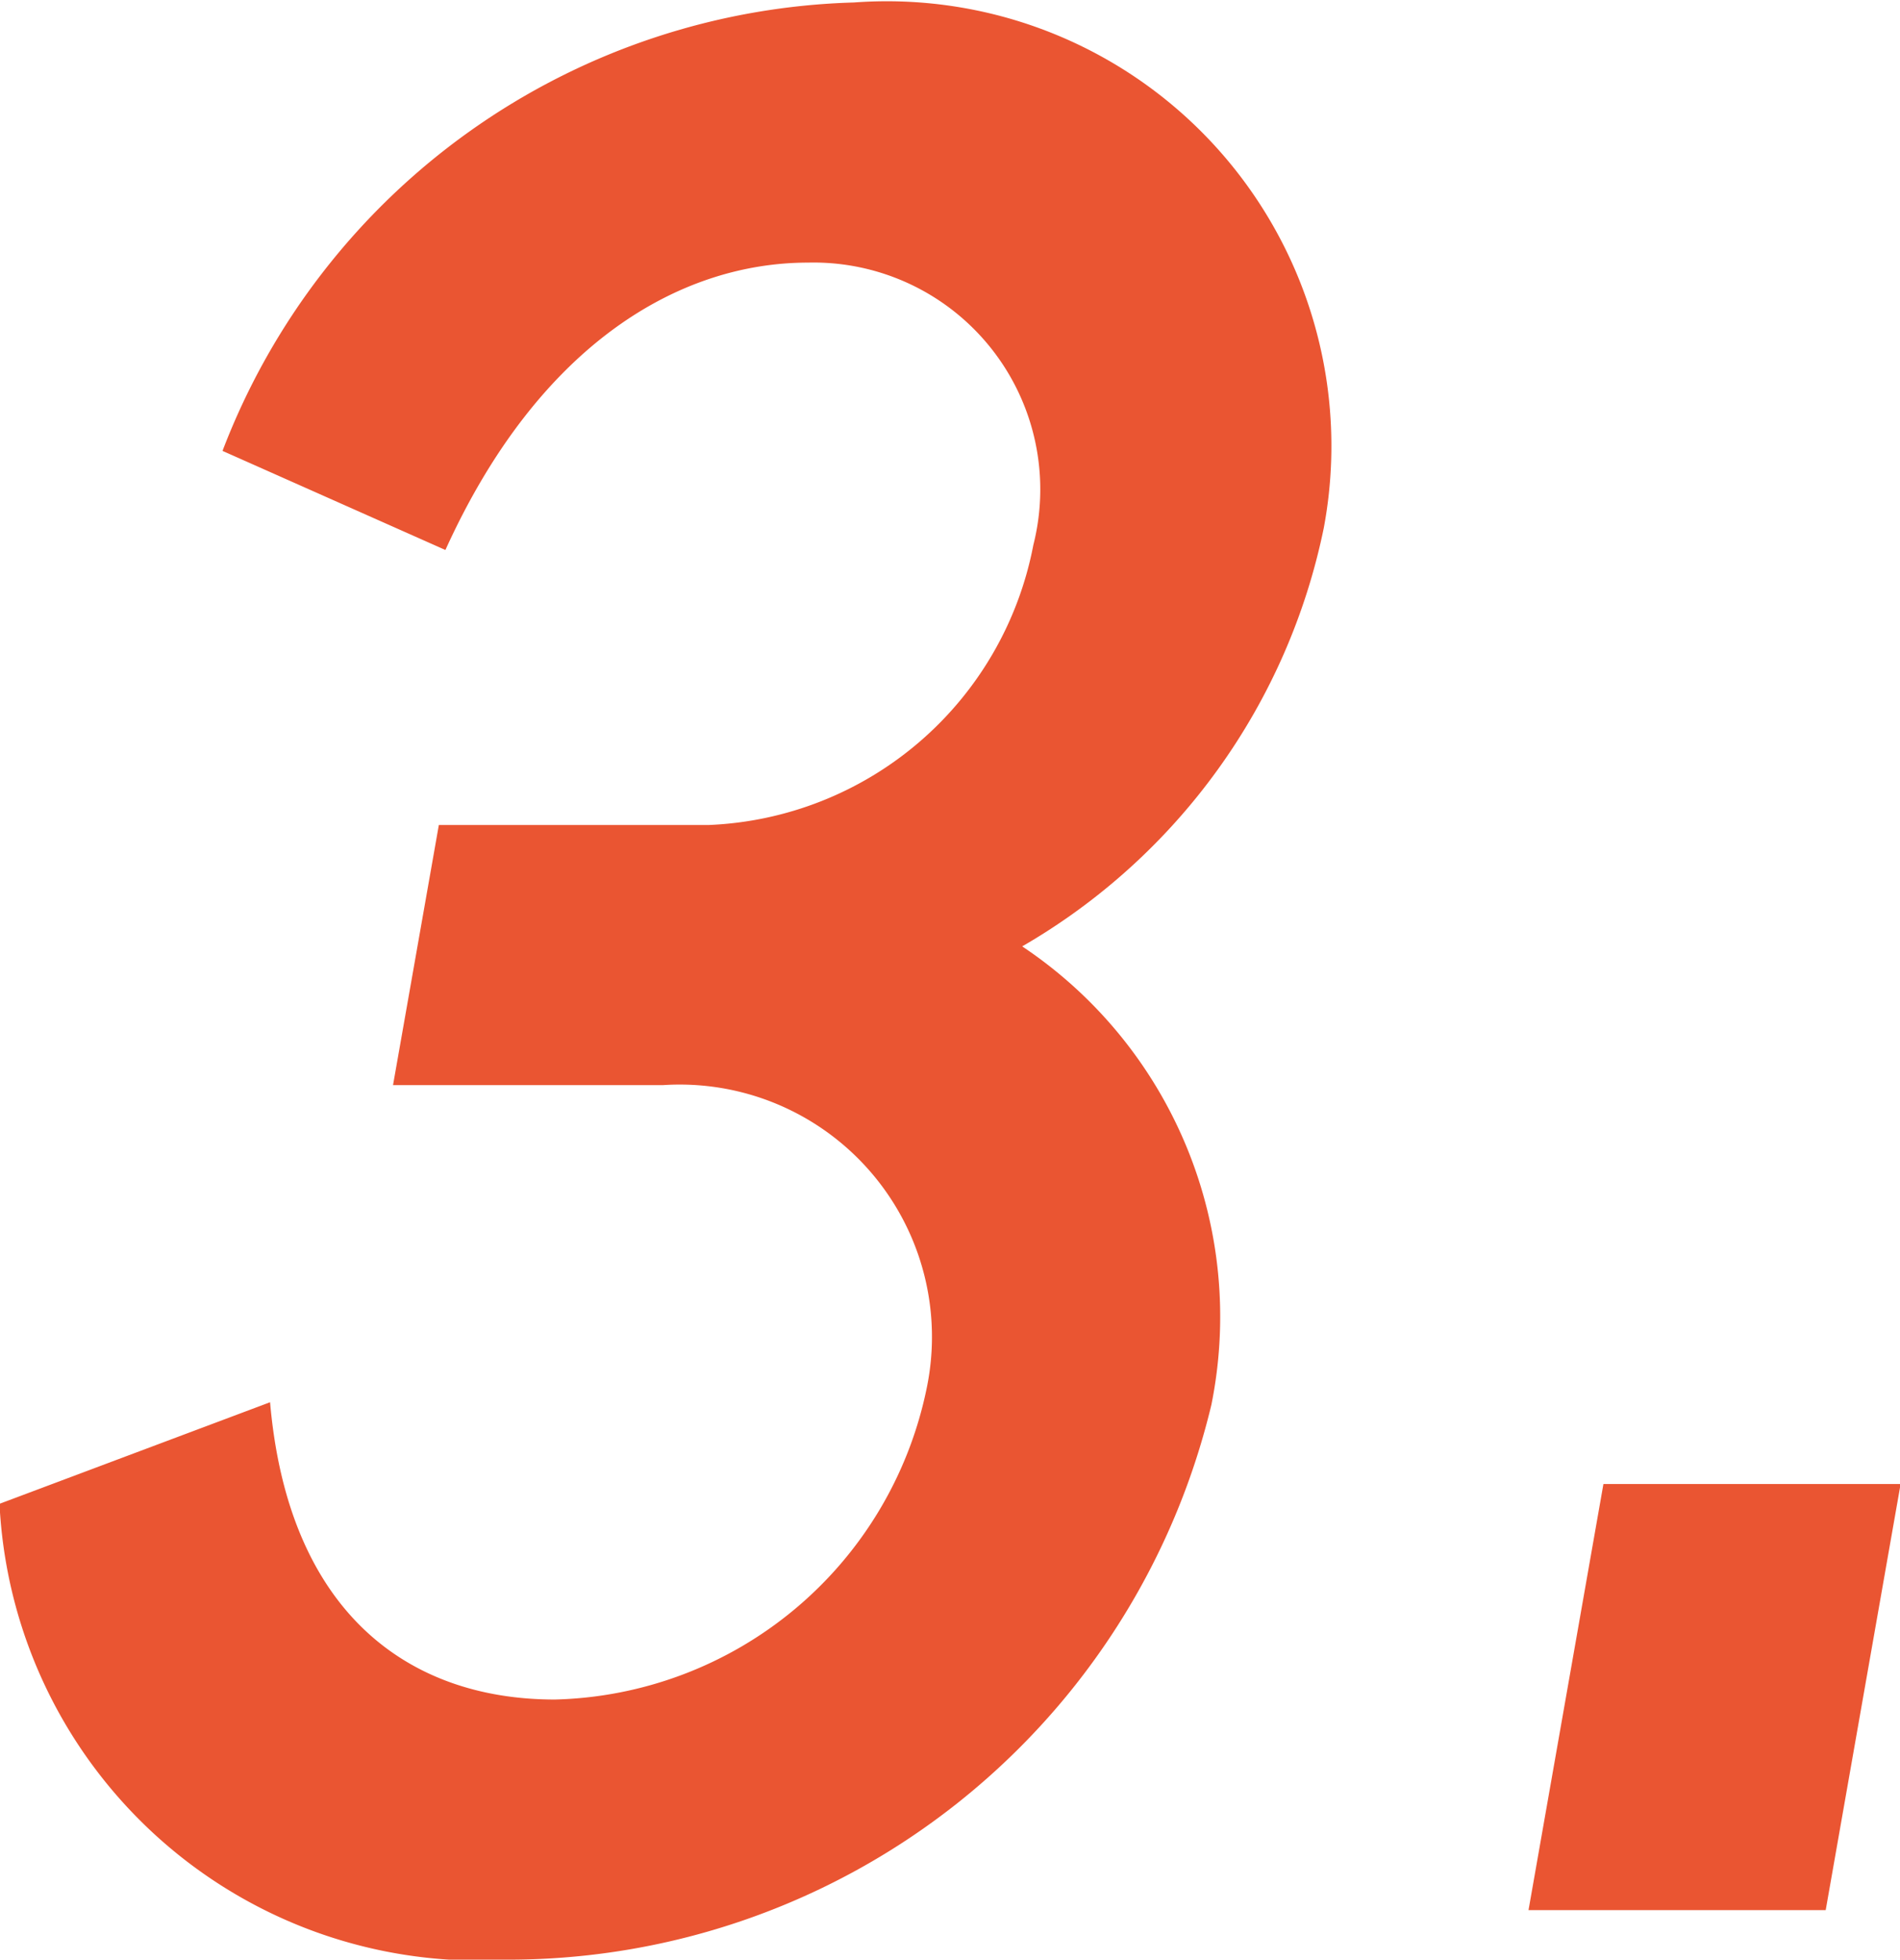
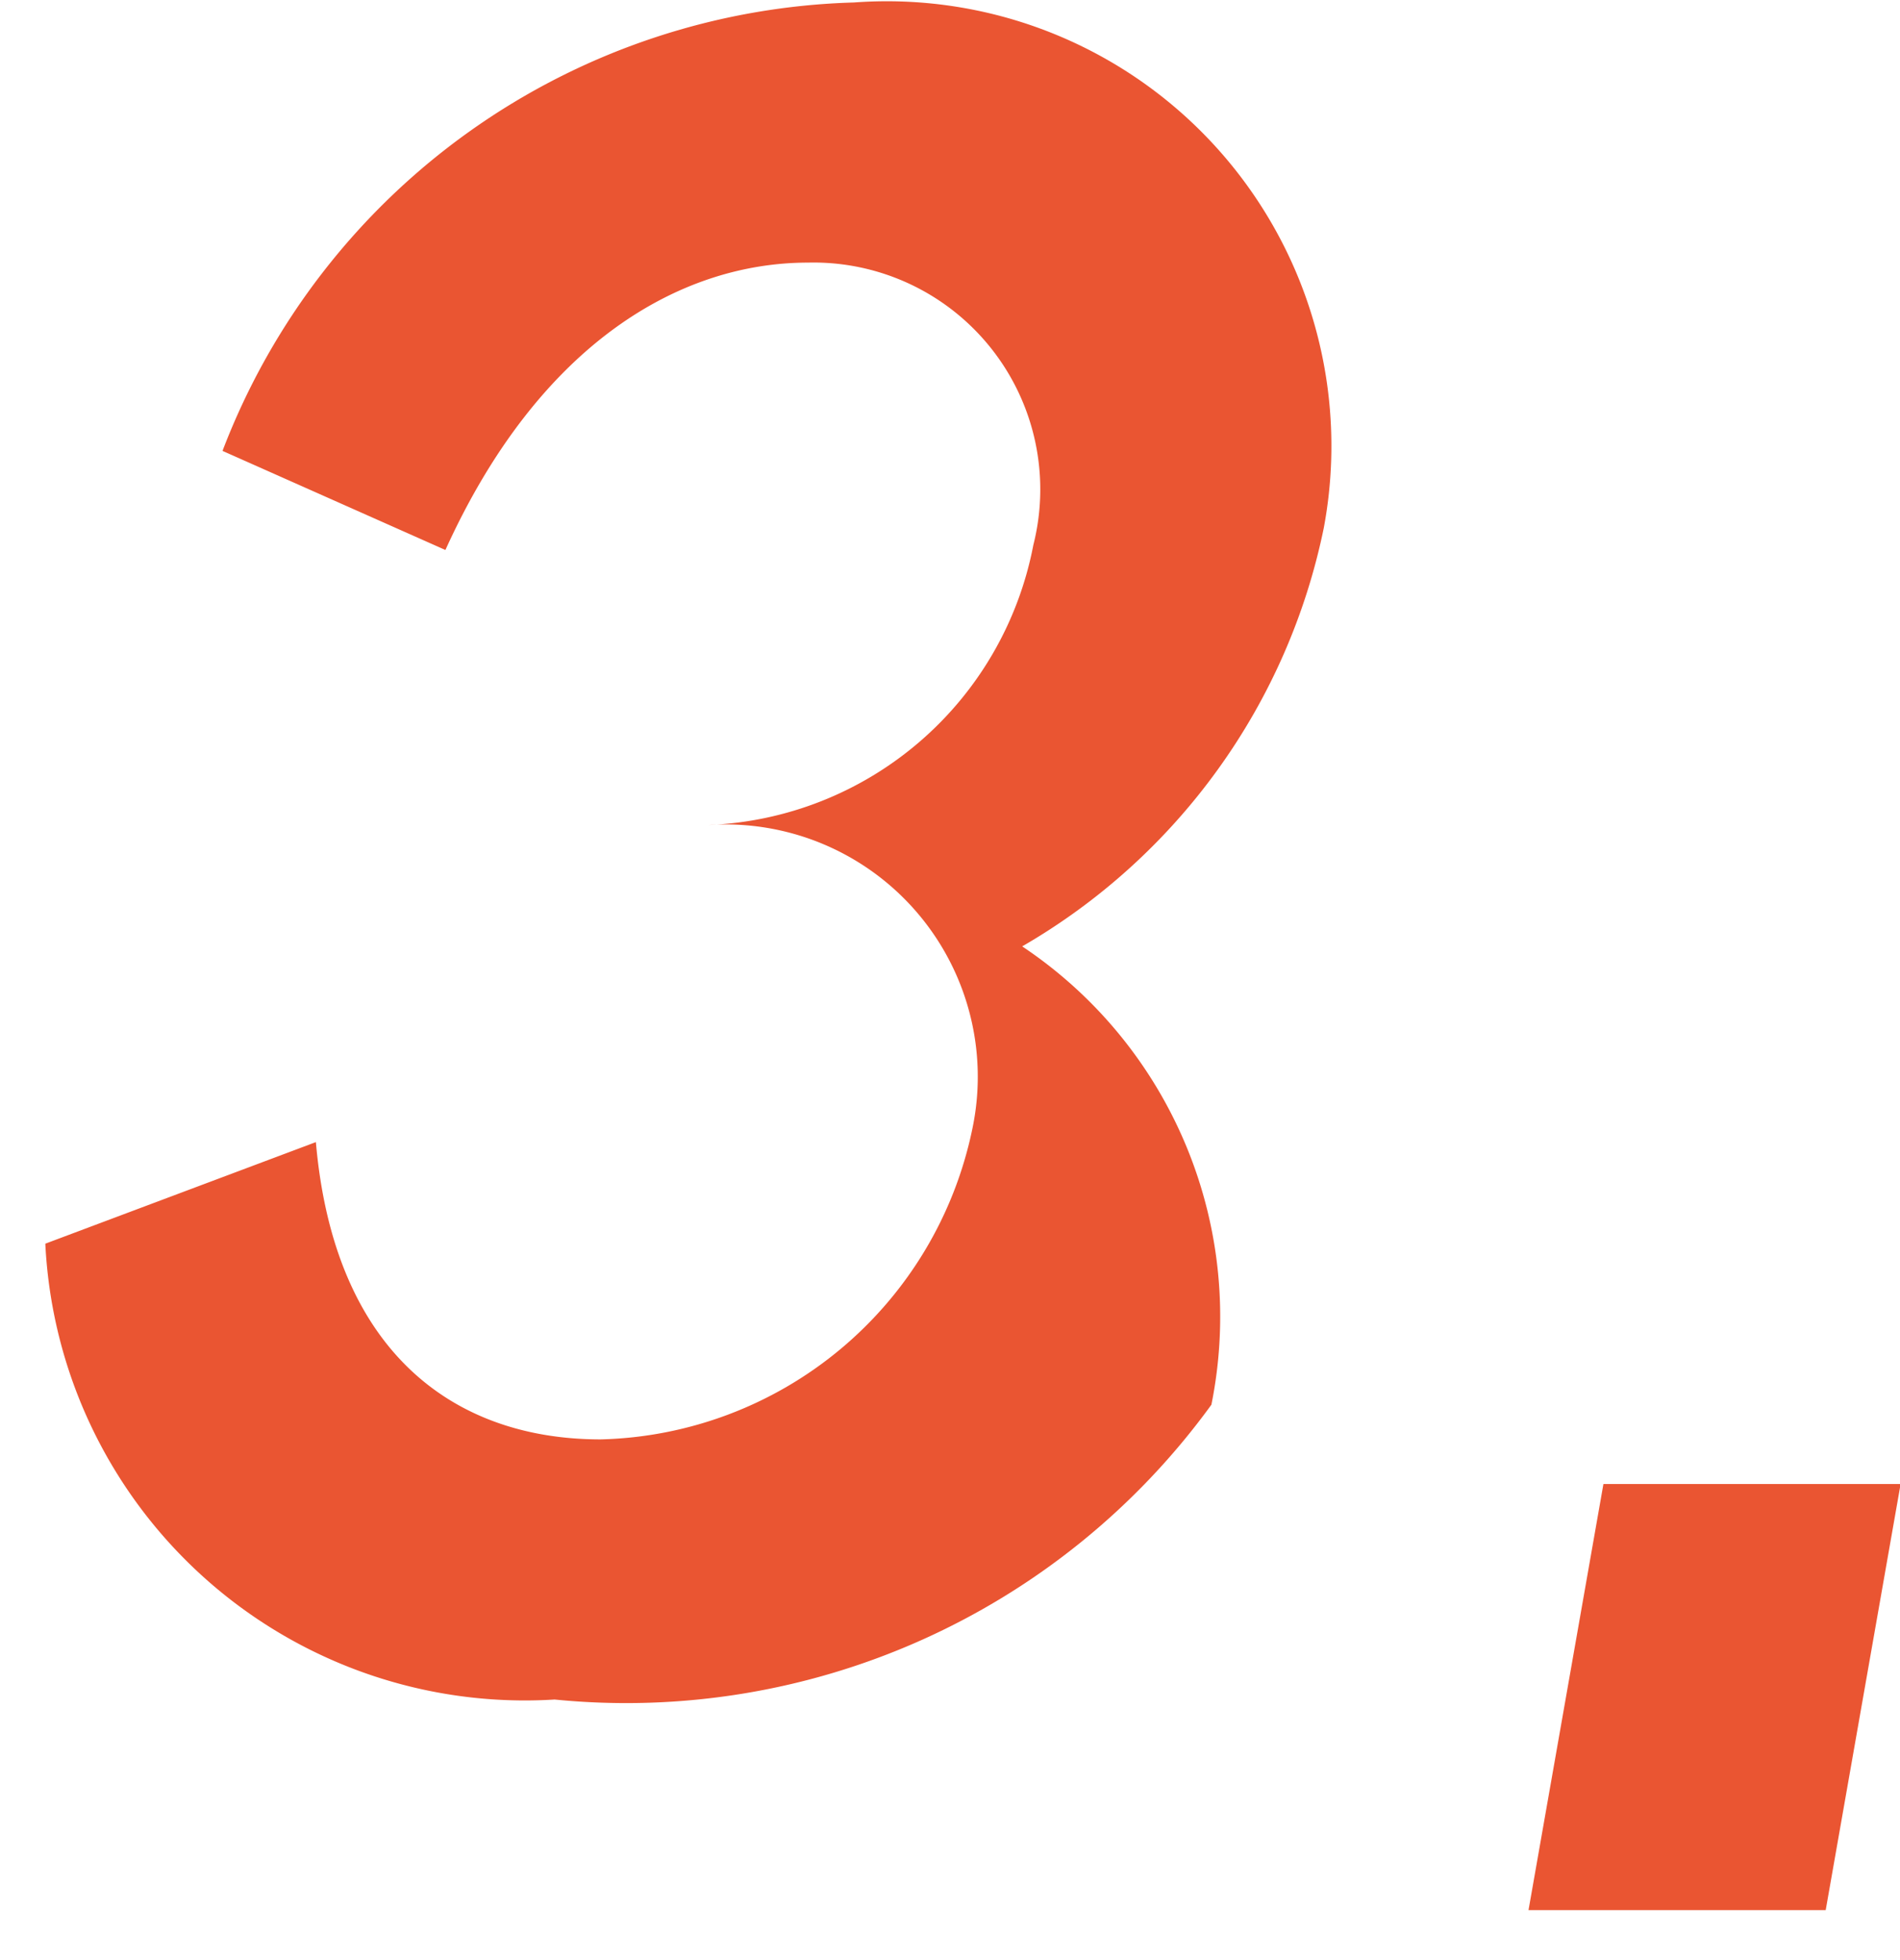
<svg xmlns="http://www.w3.org/2000/svg" width="15.344" height="15.82" viewBox="0 0 15.344 15.82">
  <defs>
    <style>
      .cls-1 {
        fill: #ea5532;
        fill-rule: evenodd;
      }
    </style>
  </defs>
-   <path id="text03.svg" class="cls-1" d="M491.439,2773.18a3.593,3.593,0,0,0-1.528-3.7,5.08,5.08,0,0,0,2.436-3.38,3.59,3.59,0,0,0-3.794-4.24,5.629,5.629,0,0,0-5.1,3.62l1.8,0.8c0.753-1.66,1.889-2.32,2.929-2.32a1.831,1.831,0,0,1,1.819,2.28,2.785,2.785,0,0,1-2.619,2.26H485.2l-0.37,2.1h2.18a2.037,2.037,0,0,1,2.127,2.46,3.144,3.144,0,0,1-3,2.5c-1.2,0-2.154-.72-2.3-2.4l-2.185.82a3.877,3.877,0,0,0,4.113,3.68A5.839,5.839,0,0,0,491.439,2773.18Zm5.566,0.64h-2.4L494,2777.26h2.4Z" transform="translate(-481.656 -2761.84)" />
+   <path id="text03.svg" class="cls-1" d="M491.439,2773.18a3.593,3.593,0,0,0-1.528-3.7,5.08,5.08,0,0,0,2.436-3.38,3.59,3.59,0,0,0-3.794-4.24,5.629,5.629,0,0,0-5.1,3.62l1.8,0.8c0.753-1.66,1.889-2.32,2.929-2.32a1.831,1.831,0,0,1,1.819,2.28,2.785,2.785,0,0,1-2.619,2.26H485.2h2.18a2.037,2.037,0,0,1,2.127,2.46,3.144,3.144,0,0,1-3,2.5c-1.2,0-2.154-.72-2.3-2.4l-2.185.82a3.877,3.877,0,0,0,4.113,3.68A5.839,5.839,0,0,0,491.439,2773.18Zm5.566,0.64h-2.4L494,2777.26h2.4Z" transform="translate(-481.656 -2761.84)" />
</svg>